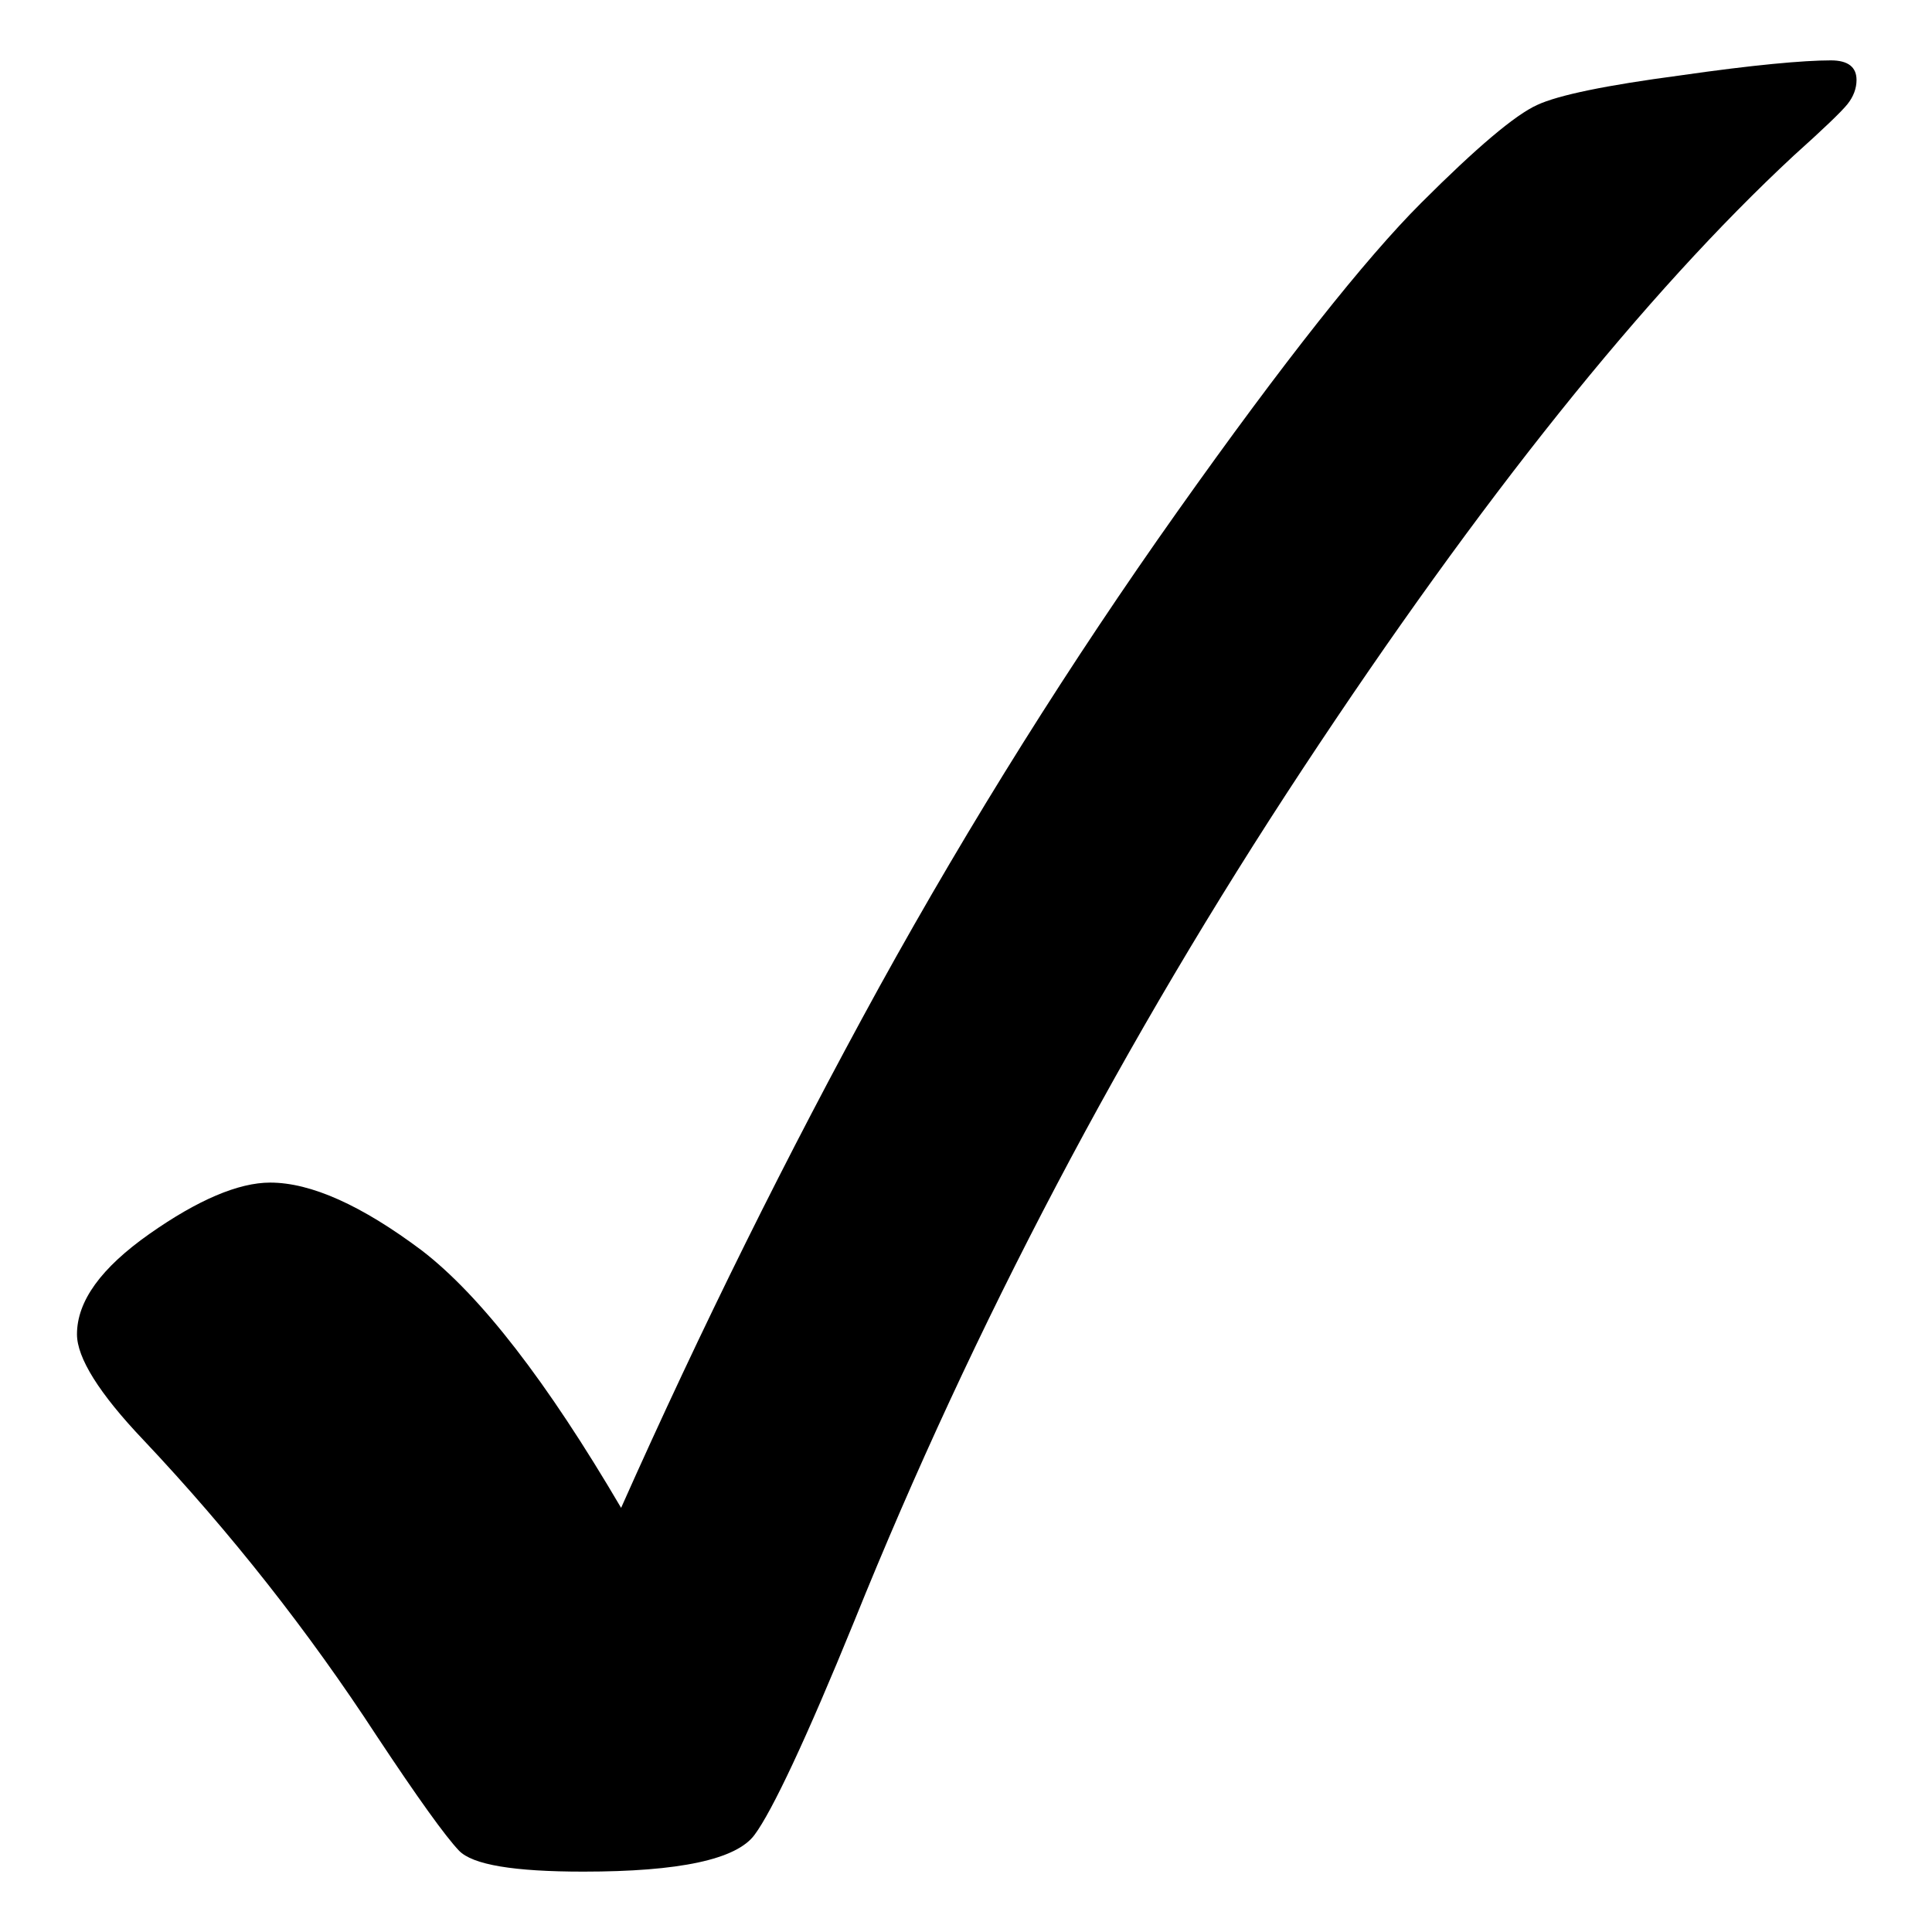
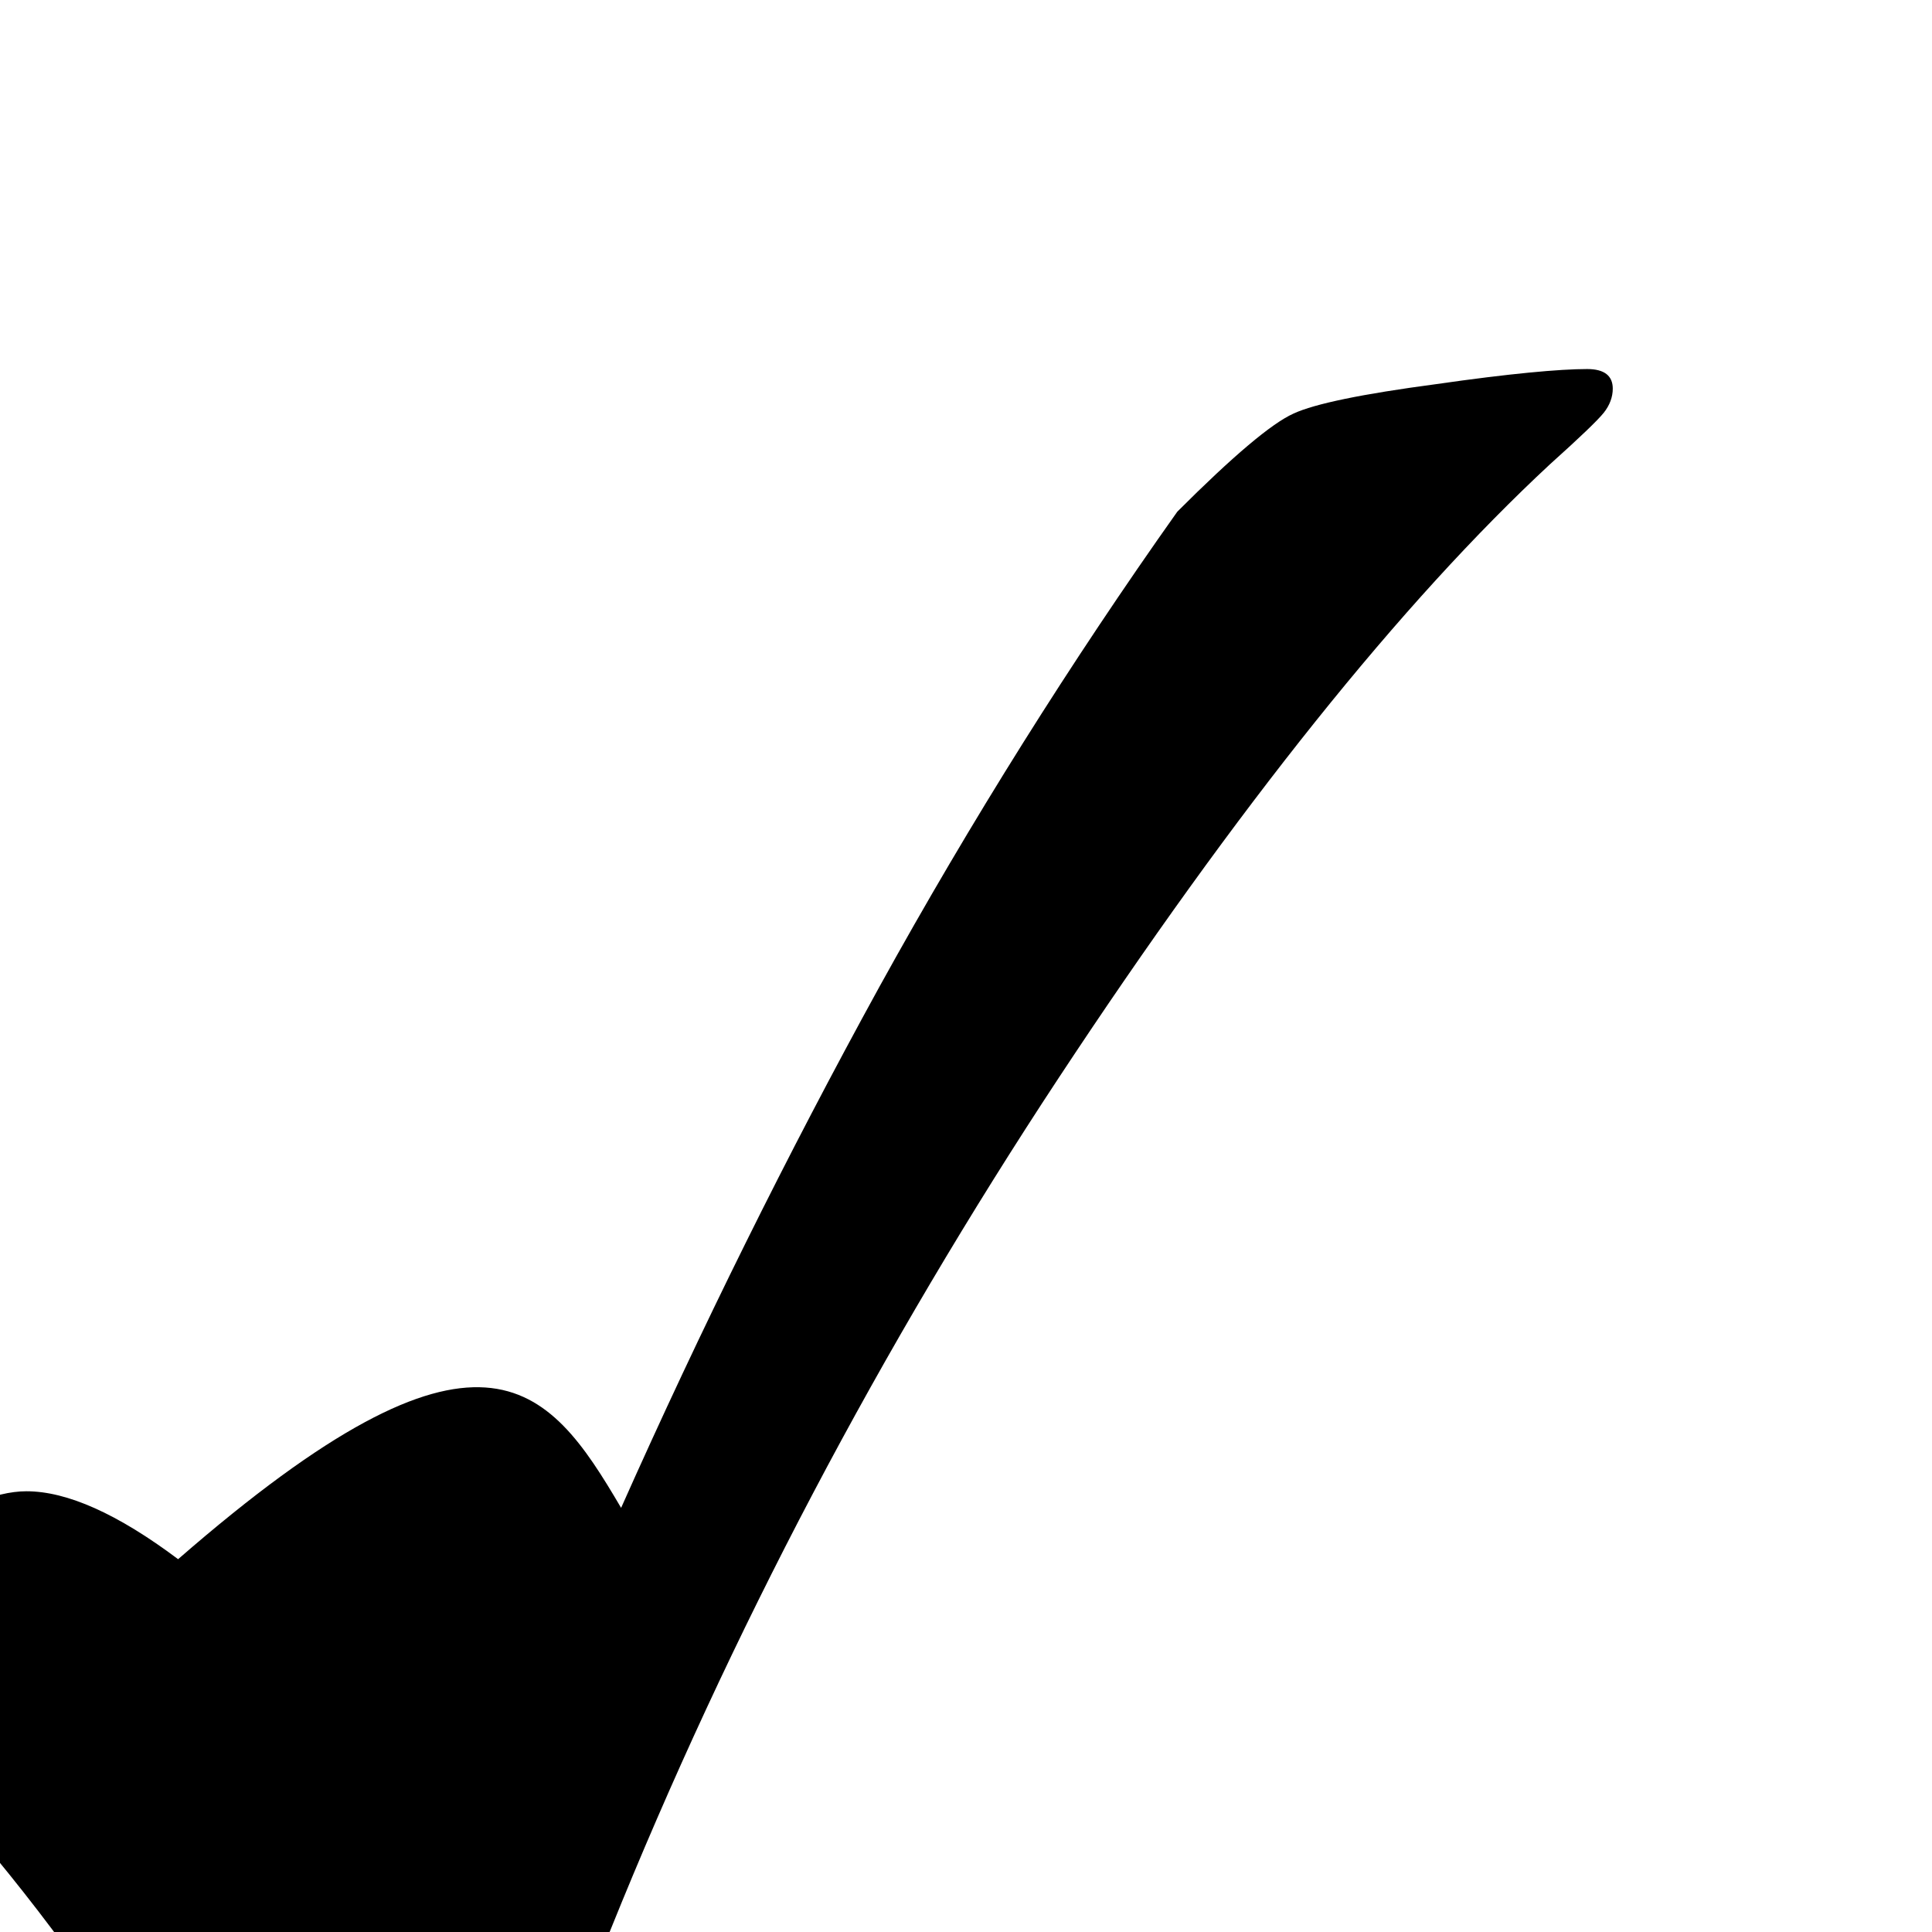
<svg xmlns="http://www.w3.org/2000/svg" version="1.1" x="0px" y="0px" viewBox="0 0 256 256" enable-background="new 0 0 256 256" xml:space="preserve">
  <g>
    <g>
-       <path fill="#000000" d="M82.3,199.8c10.6-23.8,22-46.8,34.2-69c12.2-22.1,25.4-43.1,39.5-63c14.1-19.9,24.9-33.5,32.3-40.9c7.4-7.4,12.5-11.7,15.4-13c2.8-1.3,9.1-2.6,18.9-3.9c9.7-1.4,16.4-2,20-2c2.3,0,3.4,0.9,3.4,2.6c0,1.1-0.4,2.2-1.2,3.2c-0.8,1-3.2,3.3-7.1,6.8c-19.7,18.3-41.5,45.5-65.1,81.3s-43.5,73.5-59.4,112.9c-6.4,15.7-10.9,25.2-13.2,28.3c-2.4,3.3-10,4.9-22.7,4.9c-9.2,0-14.7-0.9-16.5-2.8c-1.8-1.9-5.4-6.9-10.9-15.2c-9-13.8-19.3-26.9-30.9-39.2c-5.9-6.2-8.8-10.9-8.8-14c0-4.4,3.2-8.8,9.6-13.3c6.4-4.5,11.8-6.8,16-6.8c5.4,0,12.1,3,20.1,9C63.7,171.7,72.5,183.1,82.3,199.8L82.3,199.8z" />
+       <path fill="#000000" d="M82.3,199.8c10.6-23.8,22-46.8,34.2-69c12.2-22.1,25.4-43.1,39.5-63c7.4-7.4,12.5-11.7,15.4-13c2.8-1.3,9.1-2.6,18.9-3.9c9.7-1.4,16.4-2,20-2c2.3,0,3.4,0.9,3.4,2.6c0,1.1-0.4,2.2-1.2,3.2c-0.8,1-3.2,3.3-7.1,6.8c-19.7,18.3-41.5,45.5-65.1,81.3s-43.5,73.5-59.4,112.9c-6.4,15.7-10.9,25.2-13.2,28.3c-2.4,3.3-10,4.9-22.7,4.9c-9.2,0-14.7-0.9-16.5-2.8c-1.8-1.9-5.4-6.9-10.9-15.2c-9-13.8-19.3-26.9-30.9-39.2c-5.9-6.2-8.8-10.9-8.8-14c0-4.4,3.2-8.8,9.6-13.3c6.4-4.5,11.8-6.8,16-6.8c5.4,0,12.1,3,20.1,9C63.7,171.7,72.5,183.1,82.3,199.8L82.3,199.8z" />
    </g>
  </g>
</svg>